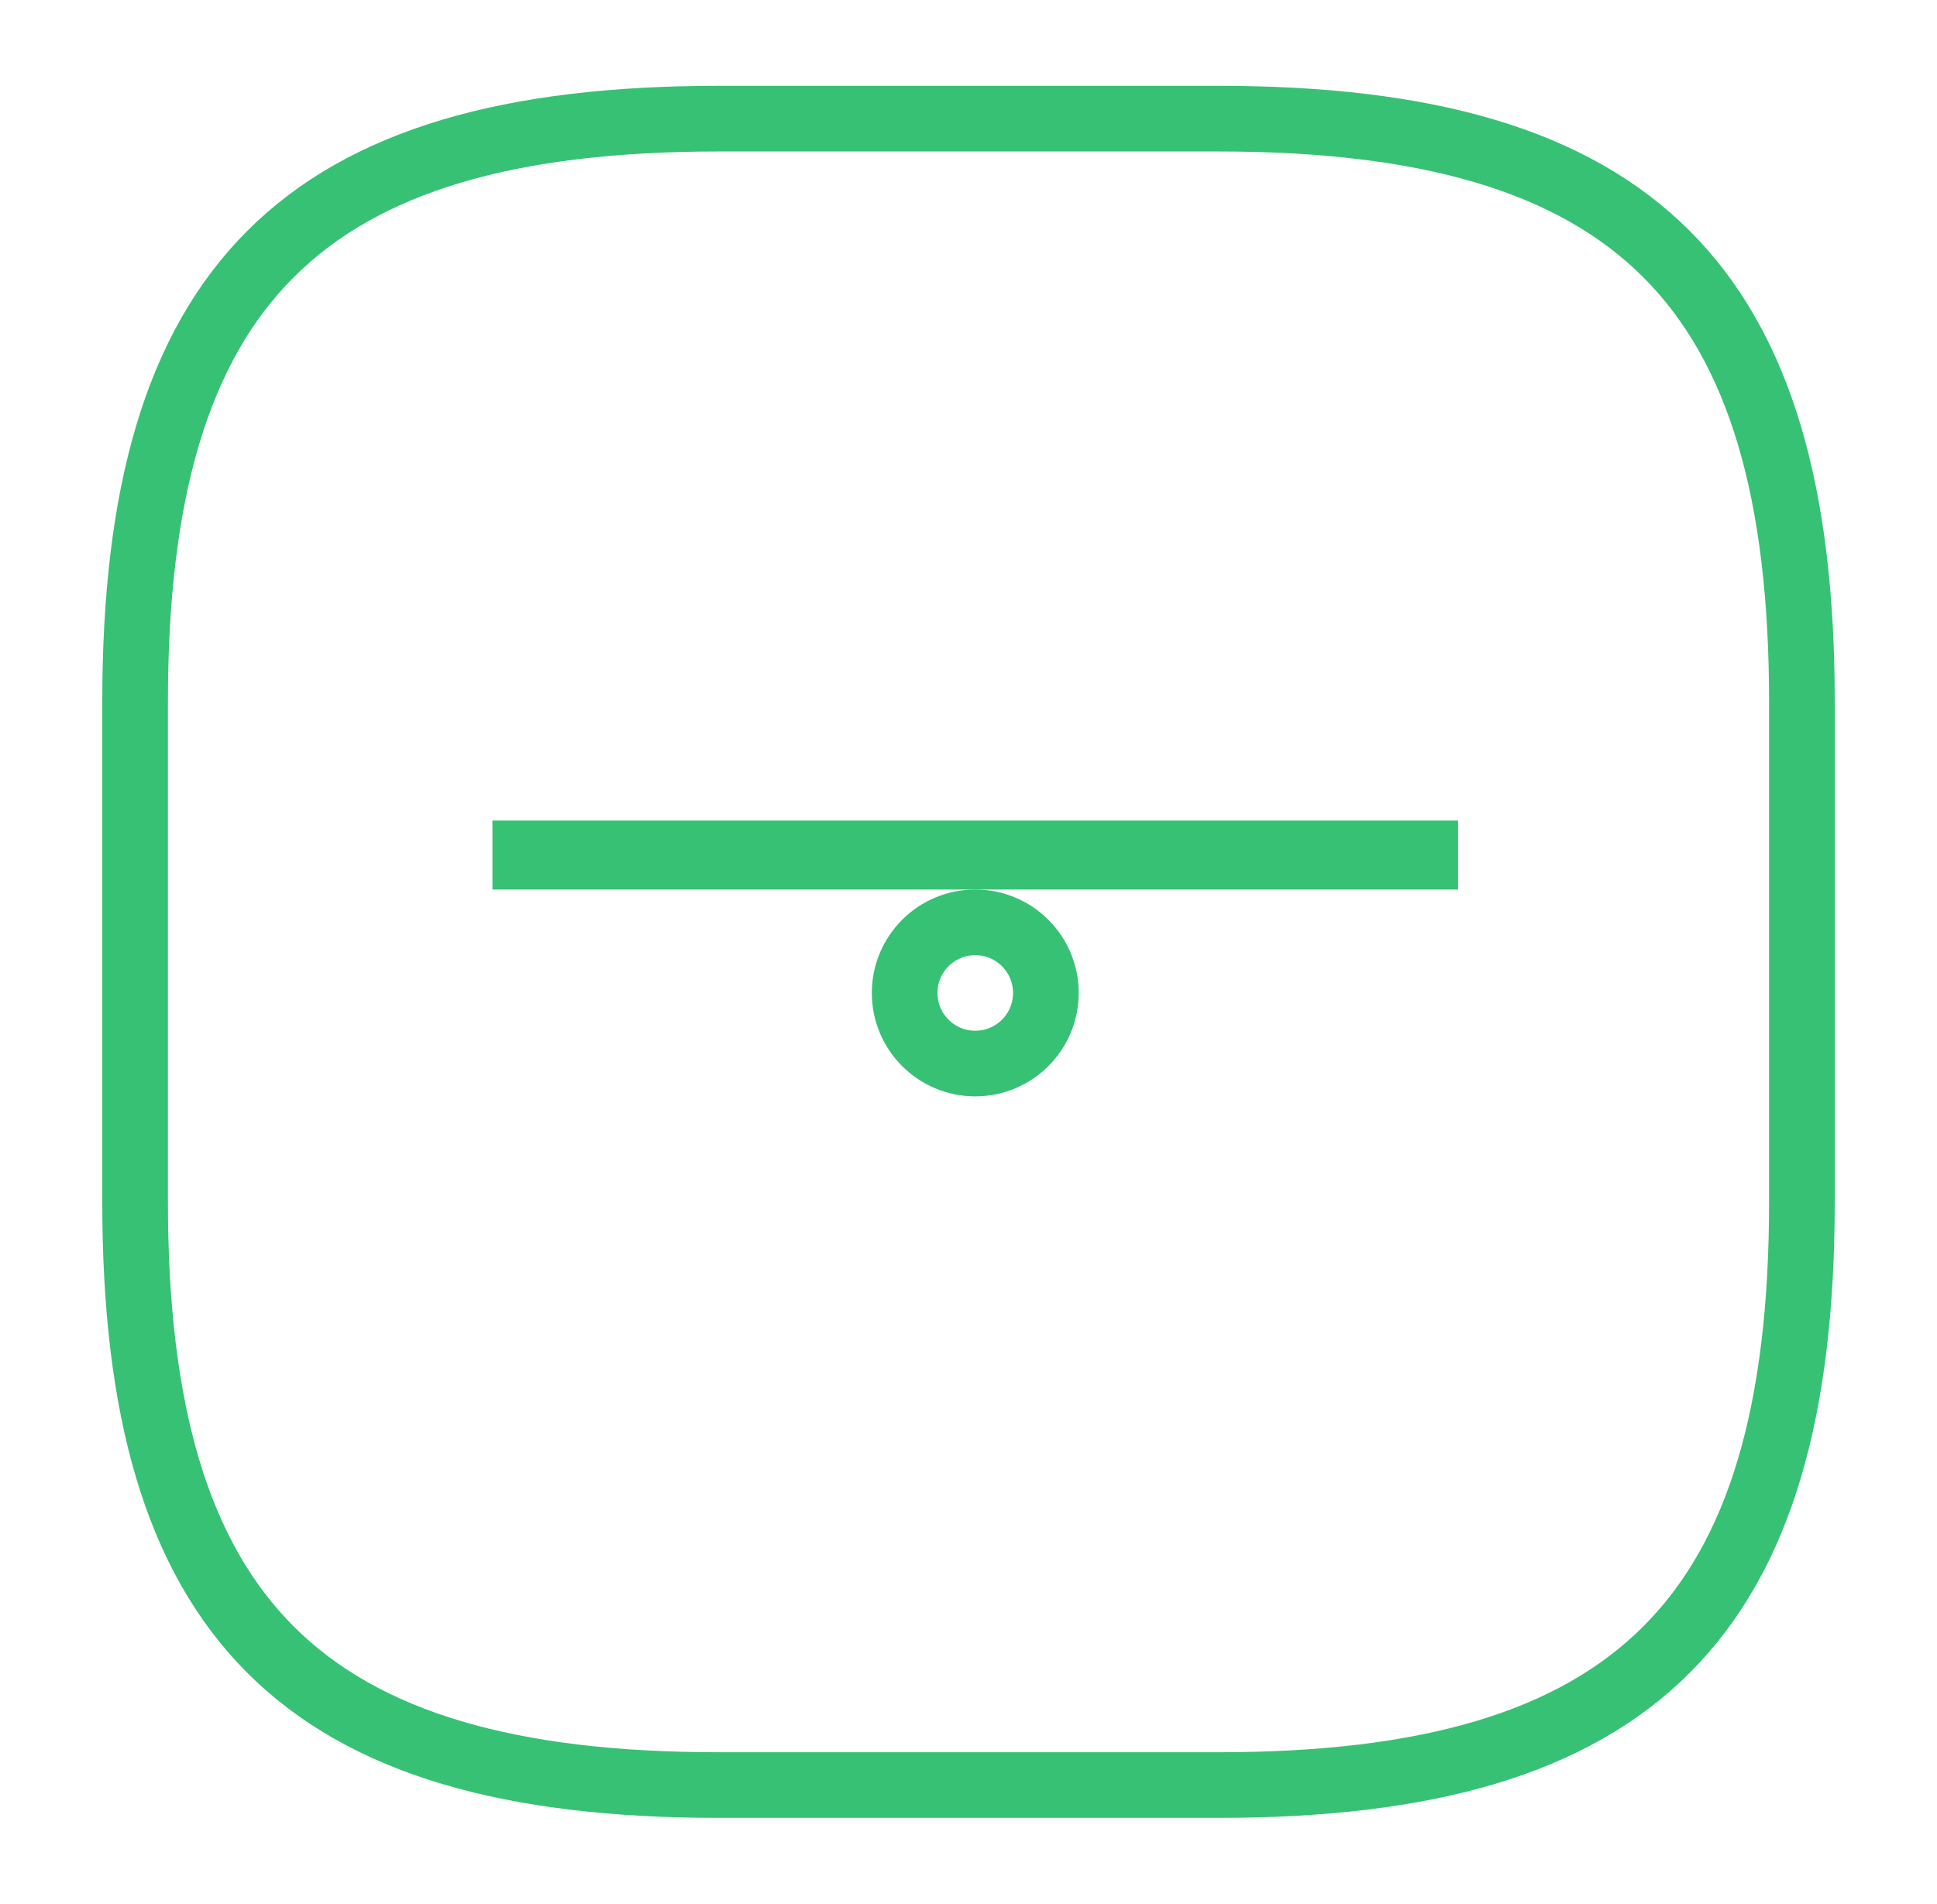
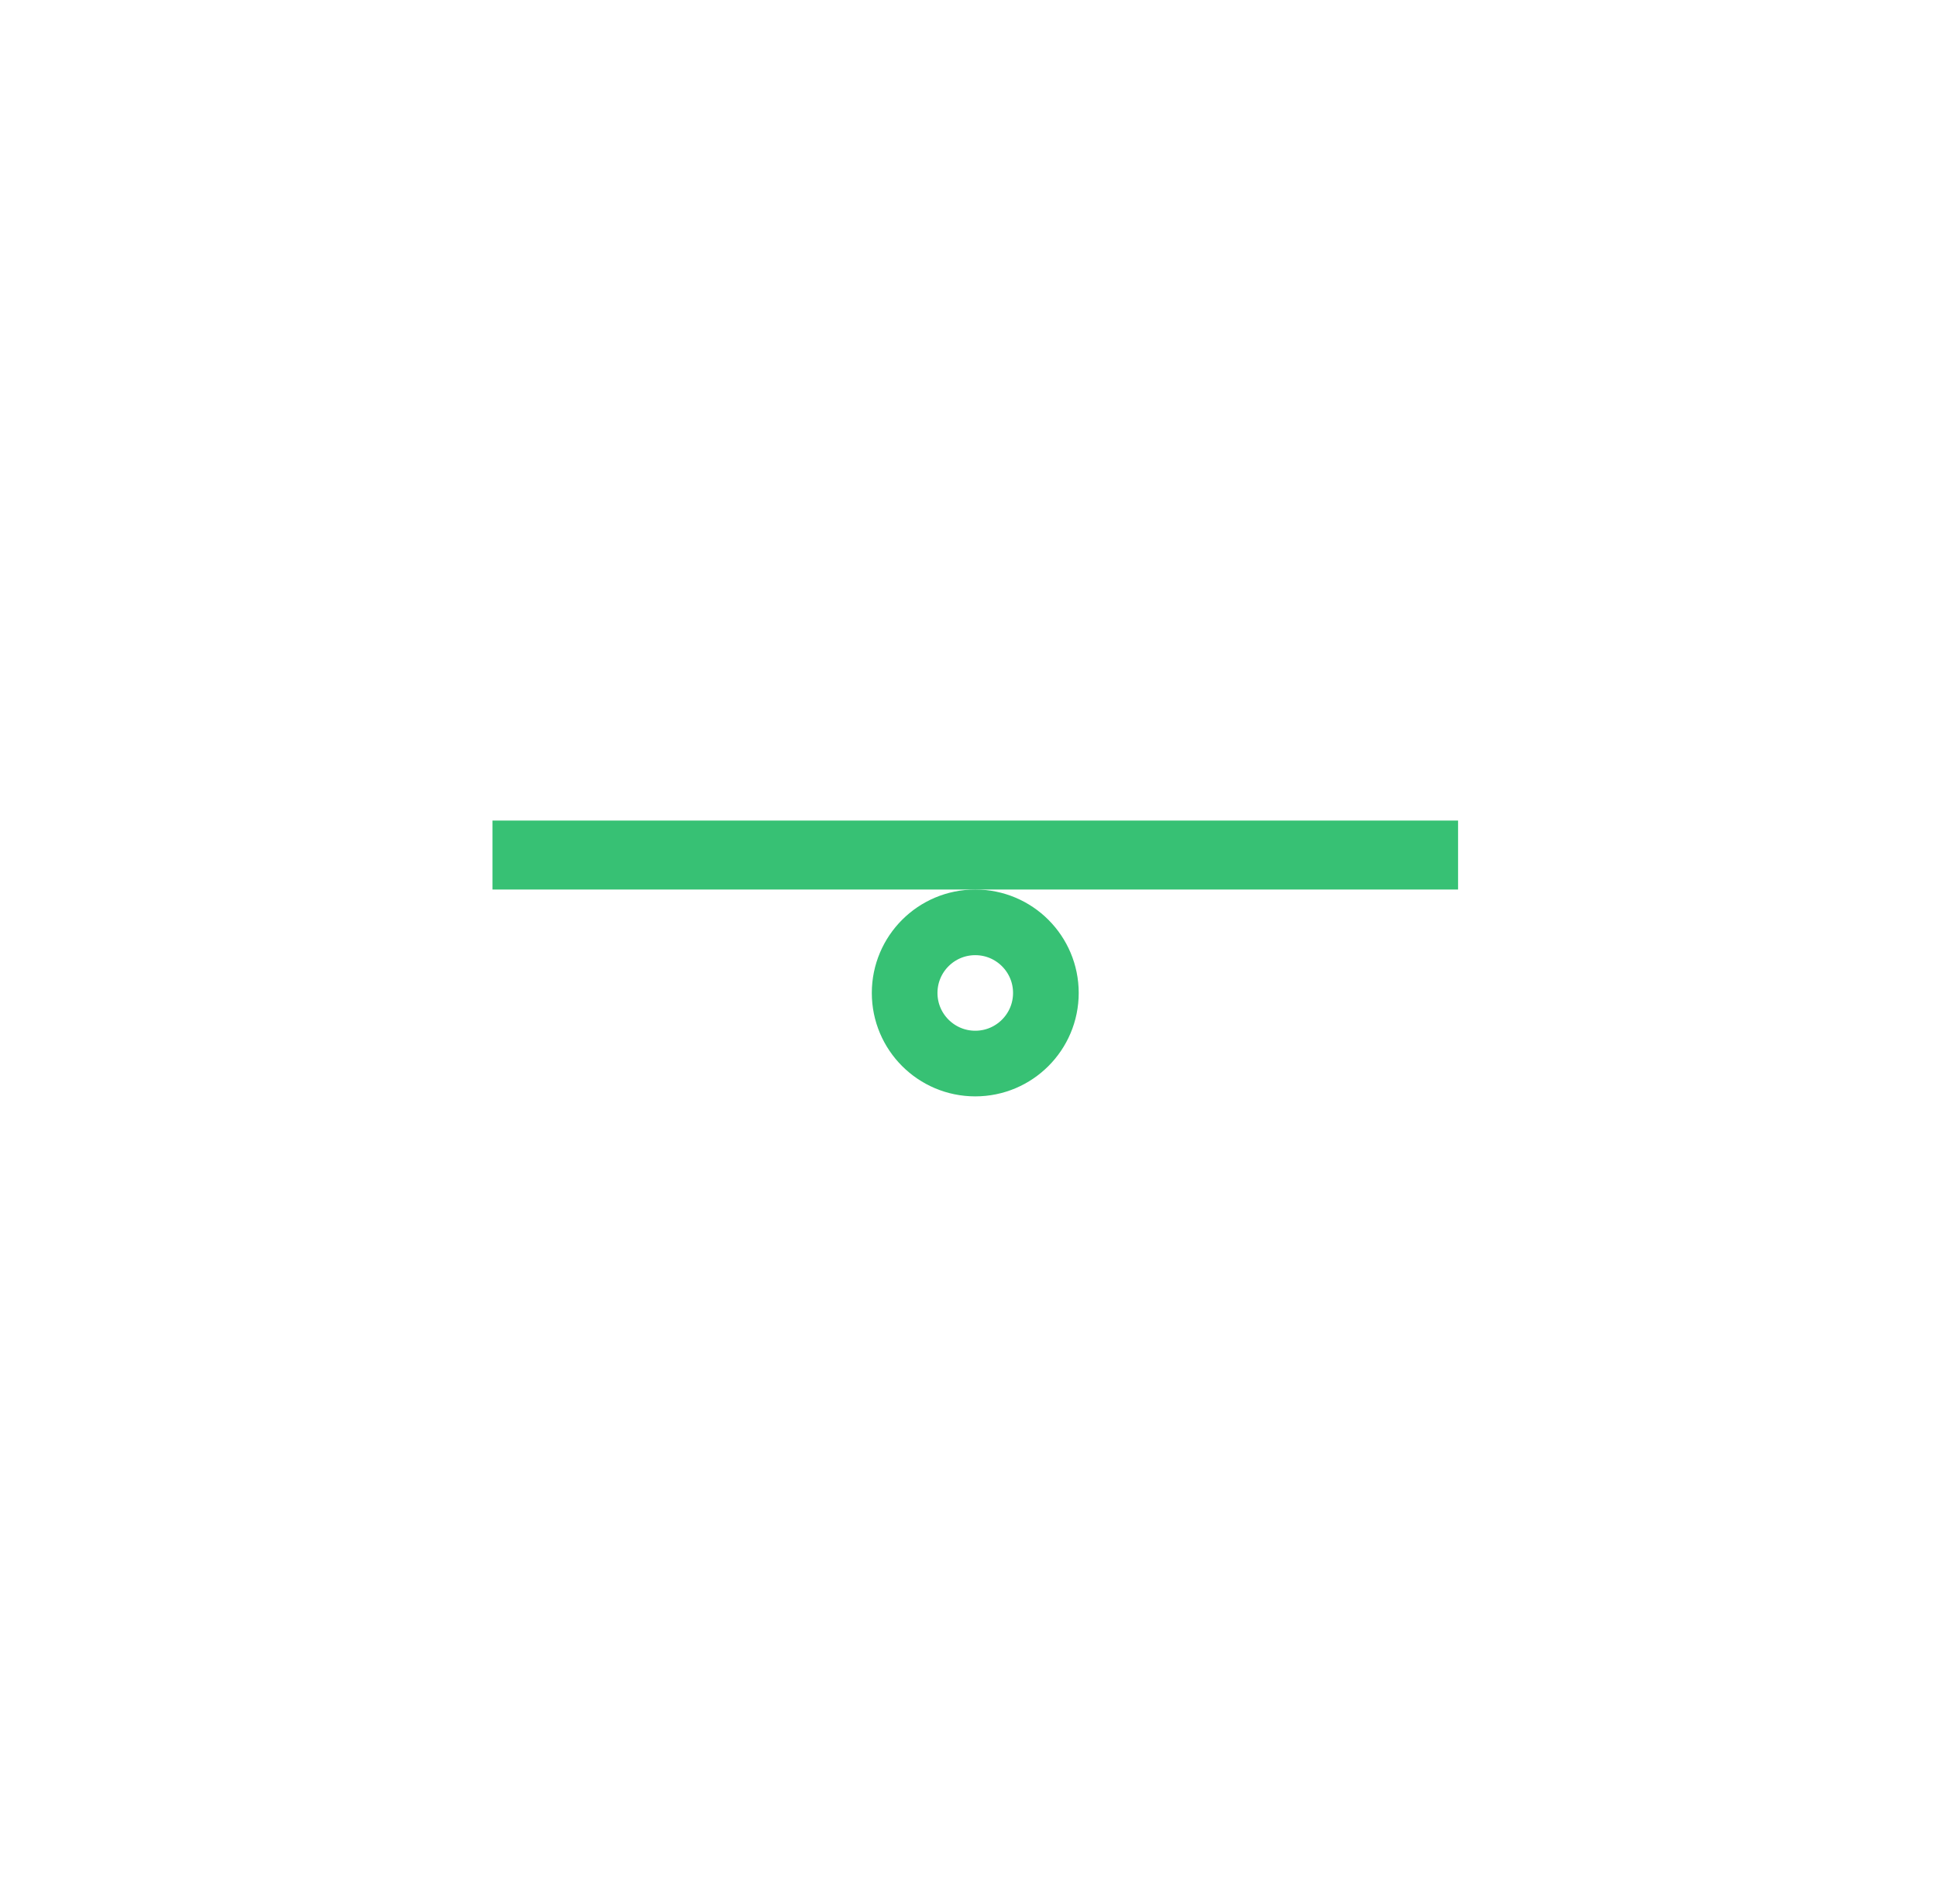
<svg xmlns="http://www.w3.org/2000/svg" fill="none" viewBox="0 0 59 58" height="58" width="59">
-   <path stroke-linejoin="round" stroke-linecap="round" stroke-width="2" stroke="#37C174" d="M21.884 54.385H37.115C49.808 54.385 54.885 49.308 54.885 36.615V21.384C54.885 8.692 49.808 3.615 37.115 3.615H21.884C9.192 3.615 4.115 8.692 4.115 21.384V36.615C4.115 49.308 9.192 54.385 21.884 54.385Z" />
  <circle stroke-width="2" stroke="#37C174" r="2.151" cy="30.252" cx="29.706" />
  <rect fill="#37C174" height="2.101" width="29.412" y="25" x="15" />
</svg>